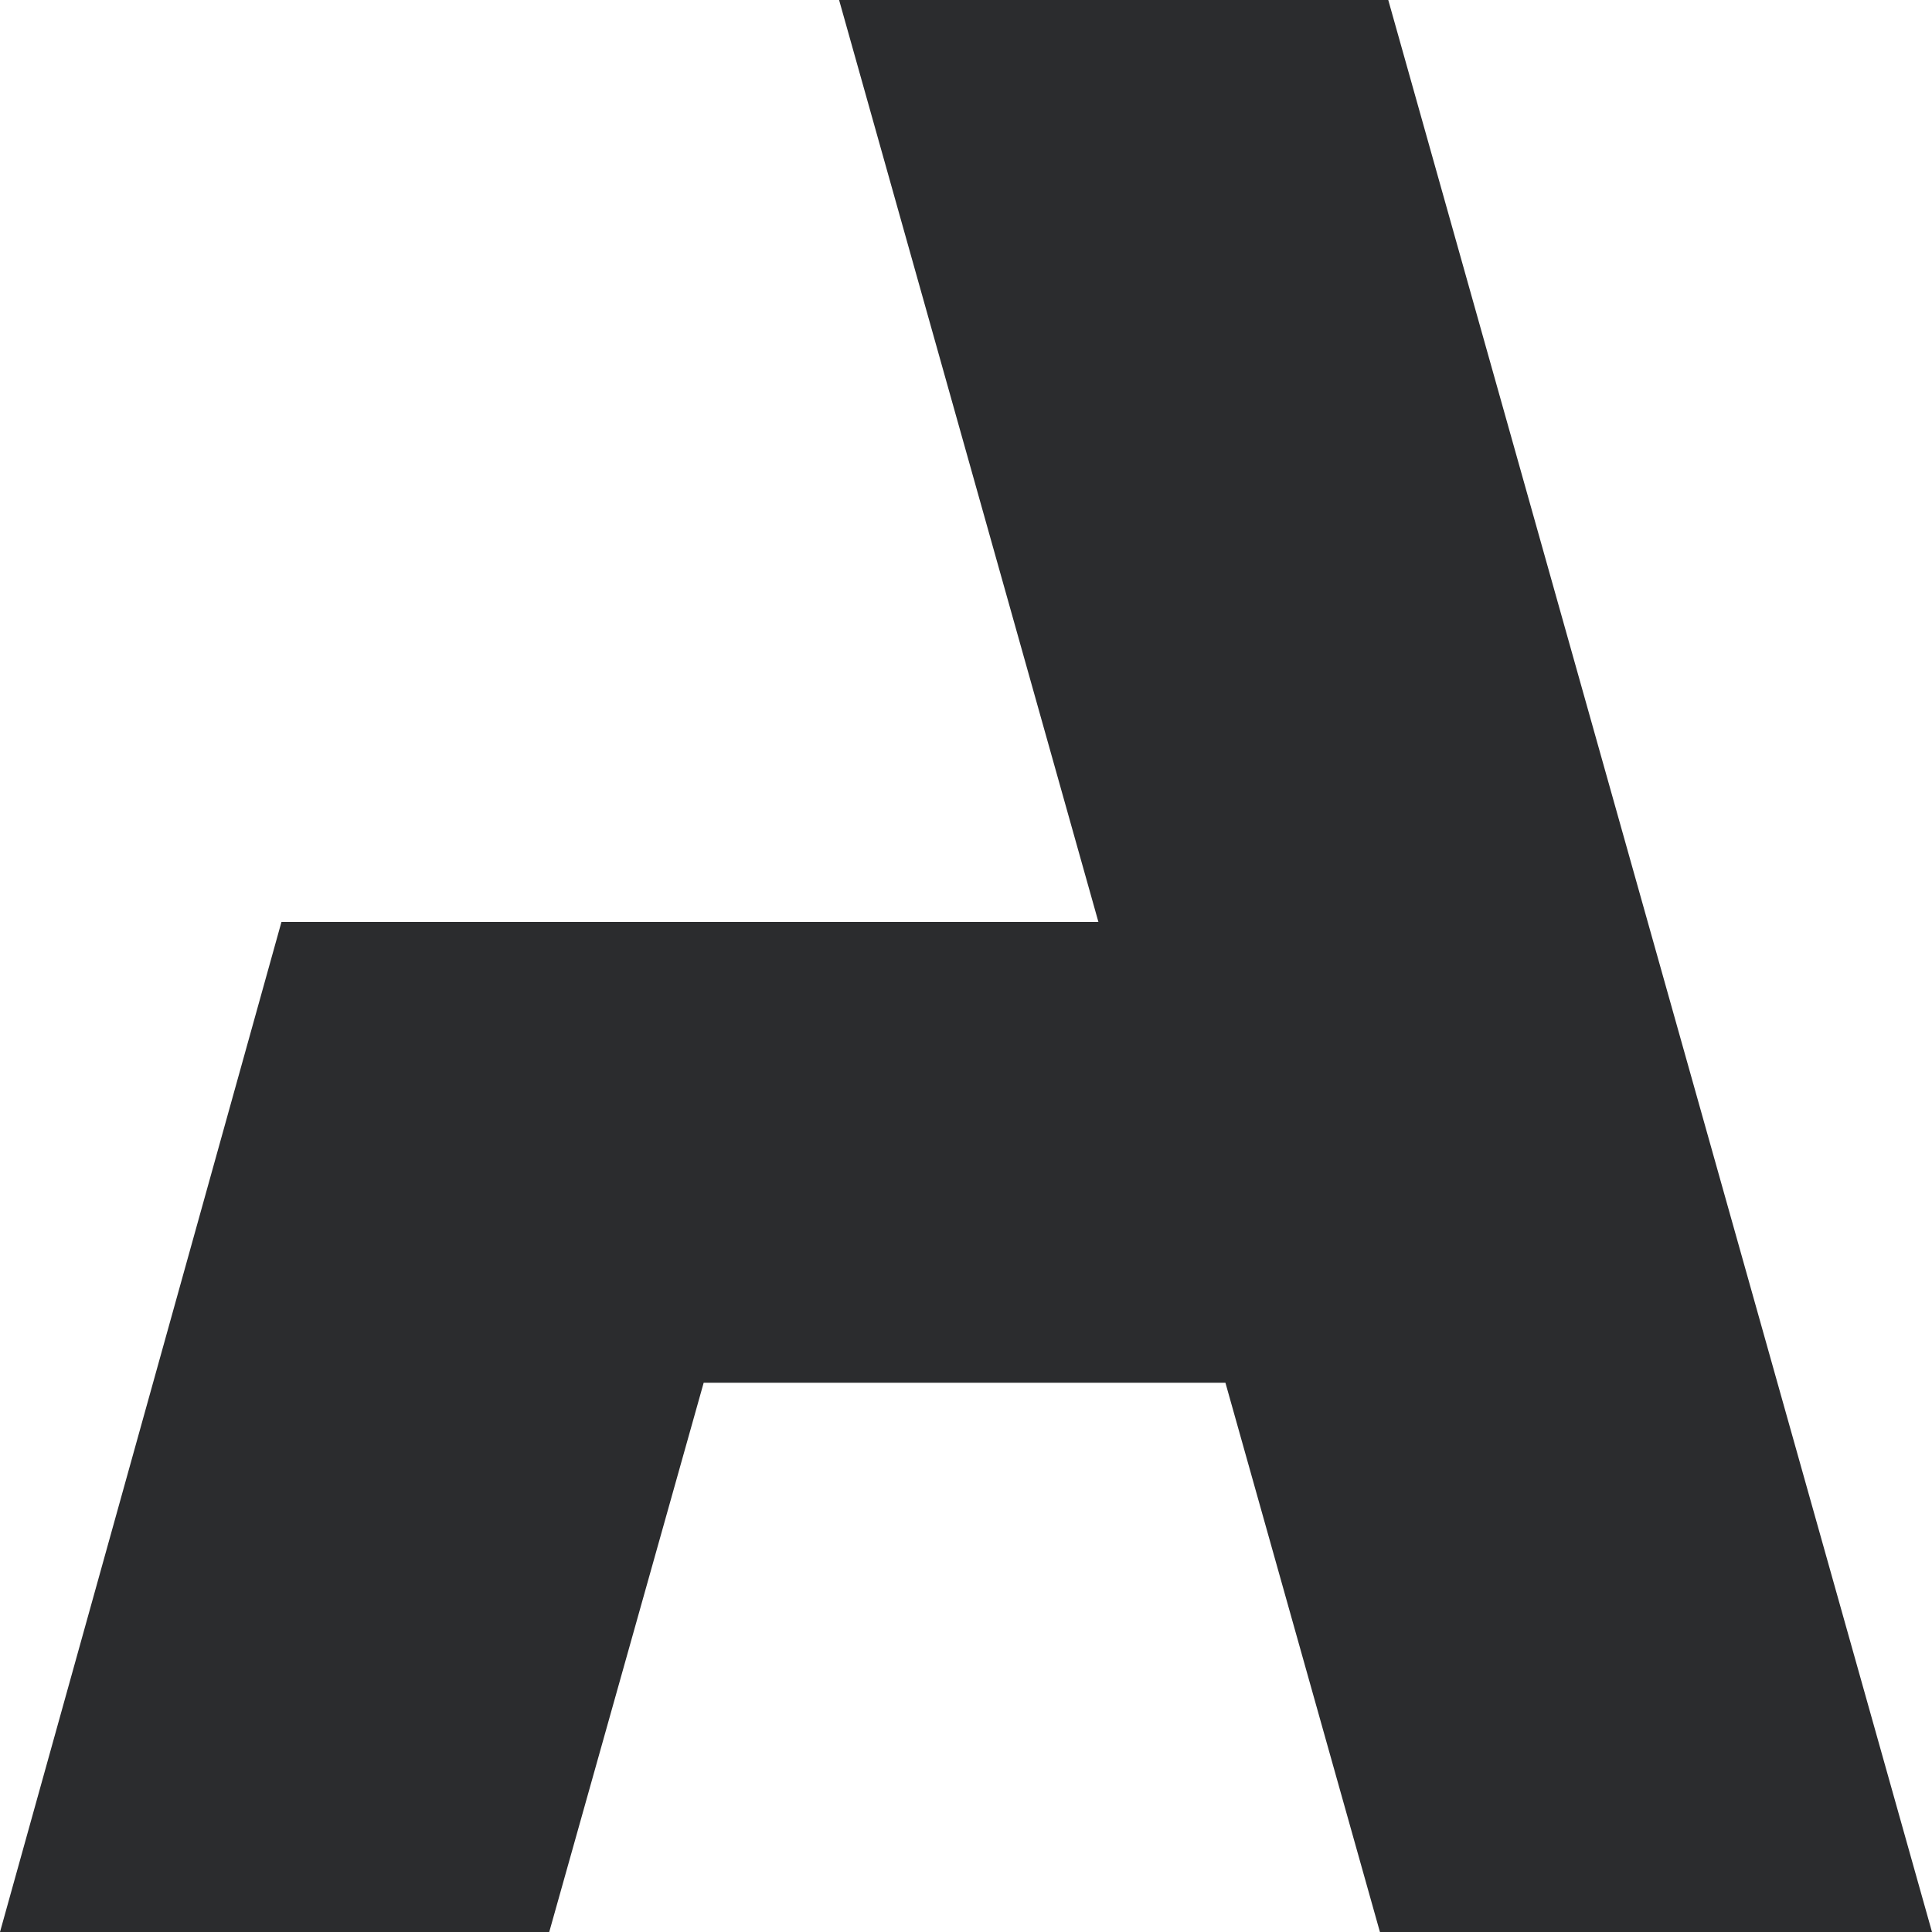
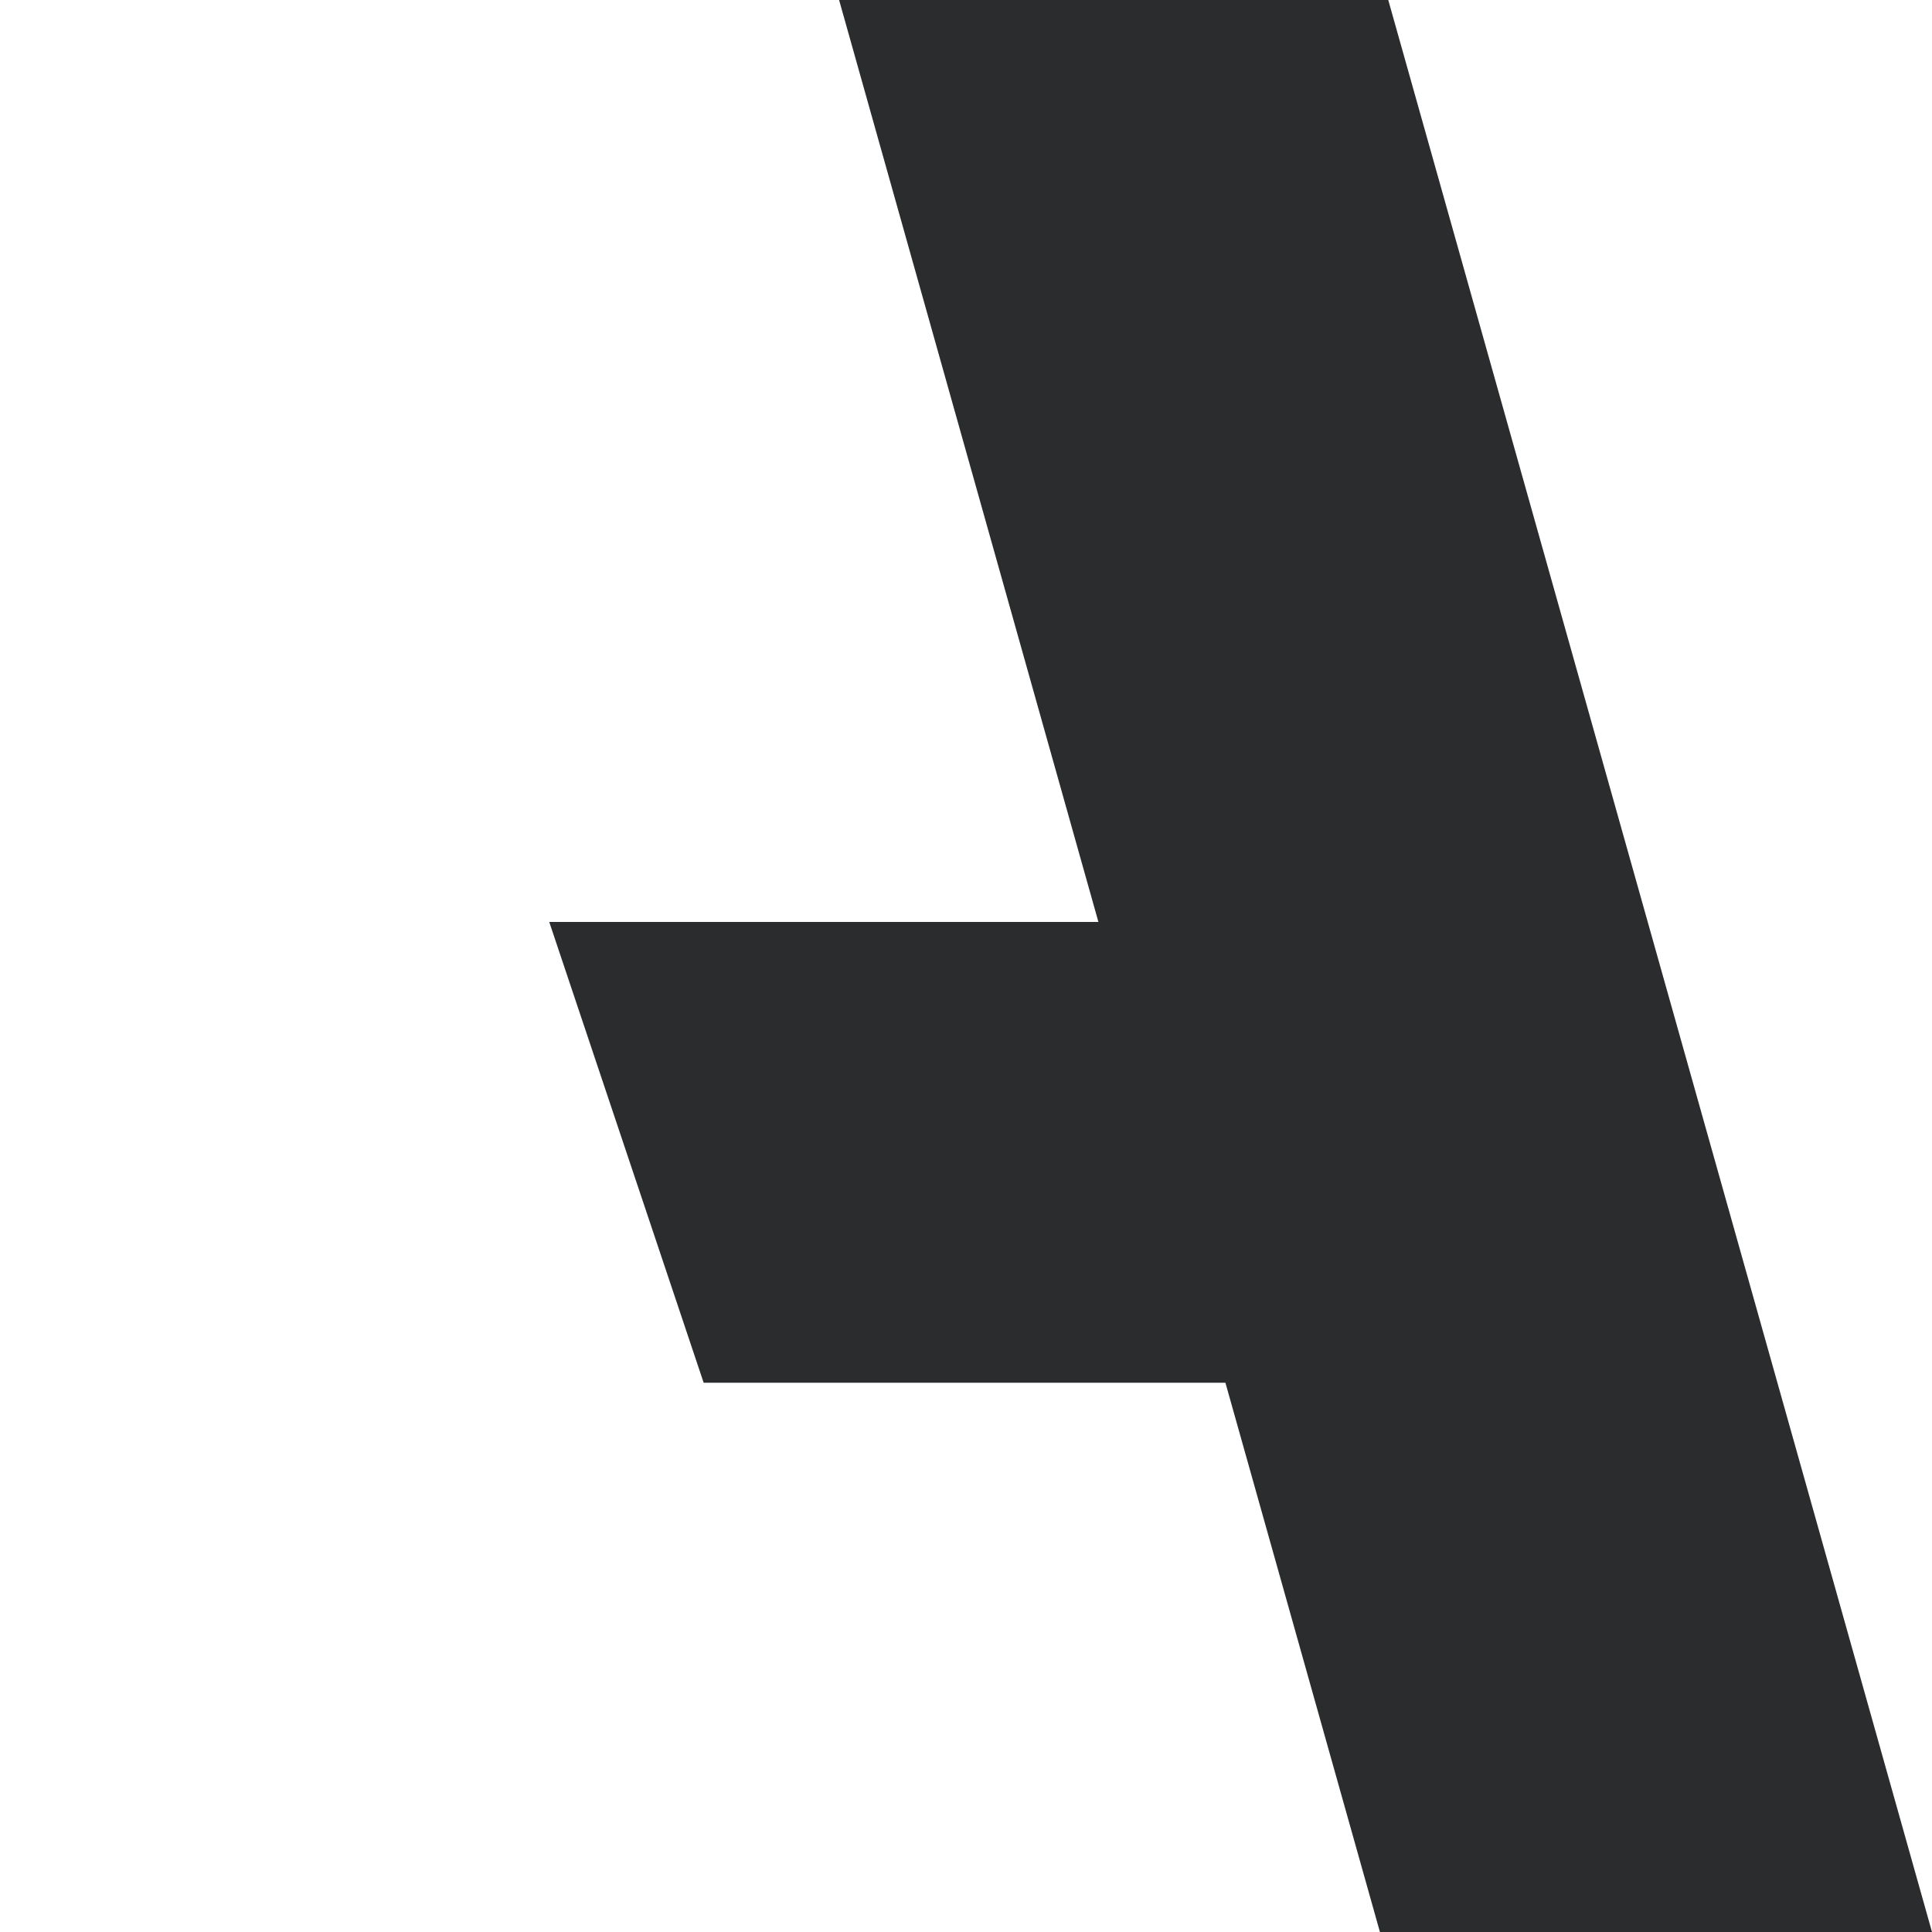
<svg xmlns="http://www.w3.org/2000/svg" width="32" height="32" viewBox="0 0 32 32" fill="none">
-   <path d="M13.898 0L18.193 15.27H4.662L0 32H9.097L11.655 22.903H20.297L22.856 32H32L22.994 0H13.898Z" fill="#2B2C2E" />
+   <path d="M13.898 0L18.193 15.27H4.662H9.097L11.655 22.903H20.297L22.856 32H32L22.994 0H13.898Z" fill="#2B2C2E" />
</svg>